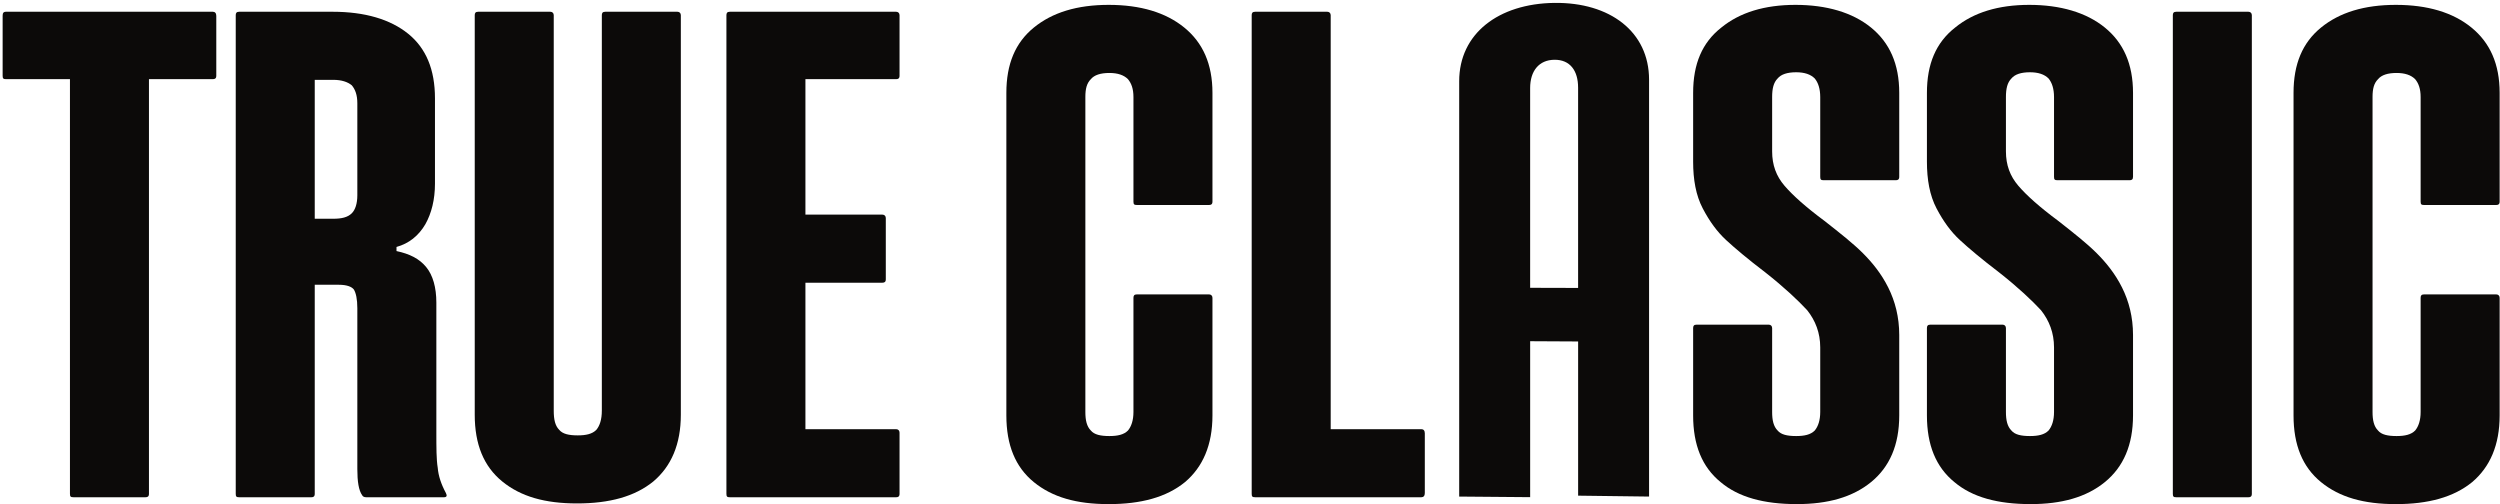
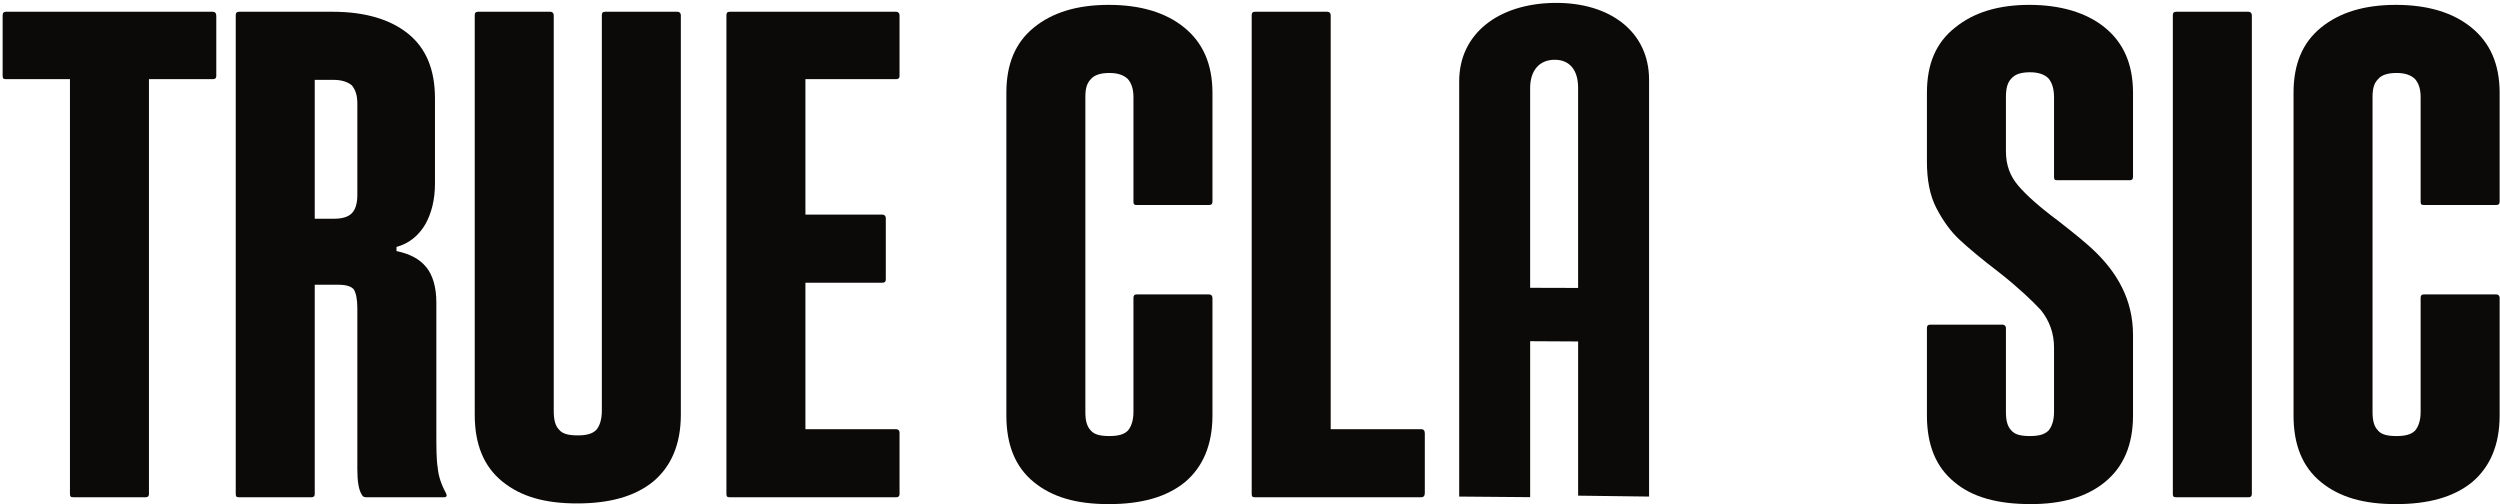
<svg xmlns="http://www.w3.org/2000/svg" width="729" height="147" viewBox="0 0 729 147" fill="none">
  <path d="M676.809 140.585C671.401 136.175 668.796 129.756 668.796 121.136V27.088C668.796 18.668 671.401 12.448 676.809 8.038C682.22 3.628 689.431 1.419 698.645 1.419C707.859 1.419 715.275 3.624 720.682 8.038C726.089 12.448 728.895 18.668 728.895 27.088V58.773C728.895 59.576 728.495 59.776 727.894 59.776H706.858C706.057 59.776 705.857 59.576 705.857 58.773V28.295C705.857 25.89 705.257 24.284 704.256 23.082C703.052 21.879 701.251 21.276 698.845 21.276C696.243 21.276 694.439 21.879 693.438 23.082C692.237 24.284 691.834 25.89 691.834 28.295V120.133C691.834 122.538 692.237 124.343 693.438 125.546C694.439 126.748 696.243 127.151 698.845 127.151C701.251 127.151 703.052 126.752 704.256 125.546C705.257 124.343 705.857 122.538 705.857 120.133V86.847C705.857 86.243 706.057 85.844 706.858 85.844H727.894C728.495 85.844 728.895 86.243 728.895 86.847V121.136C728.895 129.76 726.089 136.175 720.882 140.585C715.474 144.995 708.059 147 698.645 147C689.232 147 682.22 144.995 676.809 140.585Z" fill="#0C0A09" />
  <path d="M633.599 143.996V4.431C633.599 3.828 633.799 3.428 634.6 3.428H655.635C656.238 3.428 656.636 3.828 656.636 4.431V143.996C656.636 144.799 656.238 144.999 655.635 144.999H634.6C633.799 144.999 633.599 144.799 633.599 143.996Z" fill="#0C0A09" />
  <path d="M569.905 140.585C564.499 136.175 561.892 129.756 561.892 121.136V95.671C561.892 95.067 562.095 94.668 562.895 94.668H583.928C584.531 94.668 584.929 95.067 584.929 95.671V120.133C584.929 122.538 585.333 124.343 586.534 125.546C587.537 126.748 589.339 127.151 591.941 127.151C594.349 127.151 596.151 126.752 597.354 125.546C598.355 124.343 598.953 122.538 598.953 120.133V101.283C598.953 97.073 597.552 93.462 595.15 90.454C592.544 87.645 588.538 83.835 582.927 79.425C577.919 75.614 574.116 72.406 571.509 70.001C568.903 67.597 566.701 64.589 564.697 60.778C562.695 56.967 561.892 52.358 561.892 47.141V27.088C561.892 18.668 564.499 12.448 570.11 8.038C575.515 3.628 582.727 1.419 591.741 1.419C600.757 1.419 608.37 3.624 613.778 8.038C619.19 12.448 621.99 18.668 621.99 27.088V51.551C621.99 52.354 621.593 52.553 620.989 52.553H599.954C599.156 52.553 598.953 52.354 598.953 51.551V28.291C598.953 25.886 598.355 24.08 597.354 22.878C596.151 21.675 594.349 21.072 591.941 21.072C589.339 21.072 587.537 21.675 586.534 22.878C585.333 24.08 584.929 25.886 584.929 28.291V44.133C584.929 48.144 586.136 51.351 588.538 54.159C590.94 56.967 594.746 60.375 600.157 64.385C604.764 67.996 608.57 71.004 611.376 73.808C614.181 76.612 616.783 79.824 618.787 83.835C620.789 87.845 621.99 92.455 621.99 97.672V121.132C621.99 129.756 619.19 136.171 613.778 140.581C608.37 144.991 601.16 146.996 592.144 146.996C582.527 146.996 575.117 144.991 569.905 140.581V140.585Z" fill="#0C0A09" />
-   <path d="M501.732 140.585C496.321 136.175 493.719 129.756 493.719 121.136V95.671C493.719 95.067 493.919 94.668 494.72 94.668H515.755C516.353 94.668 516.756 95.067 516.756 95.671V120.133C516.756 122.538 517.156 124.343 518.357 125.546C519.358 126.748 521.163 127.151 523.768 127.151C526.17 127.151 527.975 126.752 529.176 125.546C530.177 124.343 530.78 122.538 530.78 120.133V101.283C530.78 97.073 529.375 93.462 526.973 90.454C524.366 87.645 520.36 83.835 514.754 79.425C509.745 75.614 505.938 72.406 503.332 70.001C500.731 67.597 498.527 64.589 496.524 60.778C494.52 56.967 493.719 52.358 493.719 47.141V27.088C493.719 18.668 496.321 12.448 501.932 8.038C507.339 3.628 514.554 1.419 523.568 1.419C532.584 1.419 540.194 3.624 545.601 8.038C551.012 12.448 553.818 18.668 553.818 27.088V51.551C553.818 52.354 553.414 52.553 552.816 52.553H531.781C530.98 52.553 530.78 52.354 530.78 51.551V28.291C530.78 25.886 530.177 24.08 529.176 22.878C527.975 21.675 526.17 21.072 523.768 21.072C521.163 21.072 519.358 21.675 518.357 22.878C517.156 24.08 516.756 25.886 516.756 28.291V44.133C516.756 48.144 517.957 51.351 520.36 54.159C522.767 56.967 526.574 60.375 531.981 64.385C536.585 67.996 540.394 71.004 543.199 73.808C546.005 76.612 548.607 79.824 550.609 83.835C552.613 87.845 553.818 92.455 553.818 97.672V121.132C553.818 129.756 551.012 136.171 545.601 140.581C540.194 144.991 532.982 146.996 523.968 146.996C514.351 146.996 506.939 144.991 501.732 140.581V140.585Z" fill="#0C0A09" />
  <path d="M453.278 0.844C436.927 1.048 425.496 9.831 425.5 23.685V144.799C432.398 144.848 439.295 144.905 446.193 144.974V99.497C450.856 99.518 455.517 99.542 460.181 99.571V144.534C467.078 144.612 473.976 144.701 480.868 144.799V23.24C480.868 9.236 469.439 0.645 453.287 0.848H453.278V0.844ZM446.189 83.928V25.682C446.189 20.697 448.75 17.469 453.278 17.428C457.814 17.388 460.175 20.575 460.175 25.572V83.961C455.514 83.944 450.852 83.936 446.189 83.924V83.928Z" fill="#0C0A09" />
  <path d="M415.475 126.349V143.793C415.475 144.596 415.077 144.995 414.474 144.995H365.996C365.193 144.995 364.993 144.795 364.993 143.992V4.431C364.993 3.828 365.193 3.428 365.996 3.428H387.03C387.633 3.428 388.031 3.828 388.031 4.431V125.146H414.474C415.077 125.146 415.475 125.546 415.475 126.349Z" fill="#0C0A09" />
  <path d="M301.467 140.585C296.06 136.175 293.454 129.756 293.454 121.136V27.088C293.454 18.668 296.06 12.448 301.467 8.038C306.874 3.628 314.086 1.419 323.304 1.419C332.523 1.419 339.933 3.624 345.34 8.038C350.748 12.448 353.553 18.668 353.553 27.088V58.773C353.553 59.576 353.153 59.776 352.552 59.776H331.516C330.715 59.776 330.515 59.576 330.515 58.773V28.295C330.515 25.89 329.912 24.284 328.911 23.082C327.71 21.879 325.906 21.276 323.504 21.276C320.898 21.276 319.097 21.879 318.096 23.082C316.895 24.284 316.492 25.89 316.492 28.295V120.133C316.492 122.538 316.892 124.343 318.096 125.546C319.097 126.748 320.902 127.151 323.504 127.151C325.906 127.151 327.71 126.752 328.911 125.546C329.912 124.343 330.515 122.538 330.515 120.133V86.847C330.515 86.243 330.715 85.844 331.516 85.844H352.552C353.153 85.844 353.553 86.243 353.553 86.847V121.136C353.553 129.76 350.748 136.175 345.54 140.585C340.133 144.995 332.718 147 323.304 147C313.89 147 306.878 144.995 301.467 140.585Z" fill="#0C0A09" />
  <path d="M234.862 23.082V62.584H257.298C257.9 62.584 258.299 62.983 258.299 63.586V81.434C258.299 82.237 257.9 82.436 257.298 82.436H234.862V125.146H261.305C261.906 125.146 262.306 125.546 262.306 126.149V143.996C262.306 144.799 261.906 144.999 261.305 144.999H212.825C212.024 144.999 211.824 144.799 211.824 143.996V4.431C211.824 3.828 212.024 3.428 212.825 3.428H261.305C261.906 3.428 262.306 3.828 262.306 4.431V22.079C262.306 22.882 261.906 23.082 261.305 23.082H234.862Z" fill="#0C0A09" />
  <path d="M146.447 140.385C141.039 135.975 138.434 129.556 138.434 120.936V4.431C138.434 3.828 138.633 3.428 139.435 3.428H160.47C161.072 3.428 161.471 3.828 161.471 4.431V119.734C161.471 122.342 161.87 124.143 163.076 125.35C164.077 126.552 165.881 126.956 168.483 126.956C170.885 126.956 172.689 126.556 173.89 125.35C174.892 124.148 175.495 122.342 175.495 119.734V4.431C175.495 3.828 175.694 3.428 176.496 3.428H197.531C198.133 3.428 198.532 3.828 198.532 4.431V120.936C198.532 129.56 195.727 135.975 190.52 140.385C185.112 144.795 177.697 146.8 168.284 146.8C158.87 146.8 151.858 144.795 146.447 140.385Z" fill="#0C0A09" />
  <path d="M129.439 144.999H106.8C106.197 144.999 105.798 144.799 105.599 144.396C104.597 142.994 104.198 140.385 104.198 136.774V89.85C104.198 87.242 103.799 85.44 103.196 84.438C102.594 83.635 101.193 83.036 98.791 83.036H91.779V143.996C91.779 144.799 91.38 144.999 90.778 144.999H69.743C68.941 144.999 68.741 144.799 68.741 143.996V4.431C68.741 3.828 68.941 3.428 69.743 3.428H96.987C106.401 3.428 113.815 5.633 119.023 9.844C124.231 14.054 126.837 20.269 126.837 28.694V53.56C126.837 58.174 125.835 62.184 124.031 65.392C122.028 68.799 119.223 71.008 115.619 72.011V73.213C119.426 74.016 122.232 75.418 124.235 77.827C126.238 80.232 127.24 83.843 127.24 88.253V125.953C127.24 130.567 127.24 133.974 127.639 136.379C127.838 138.784 128.641 141.192 130.041 143.797C130.44 144.6 130.241 144.999 129.439 144.999ZM104.198 30.1C104.198 27.695 103.595 26.09 102.594 24.887C101.392 23.884 99.589 23.281 97.186 23.281H91.779V63.786H97.186C99.589 63.786 101.392 63.386 102.594 62.18C103.595 61.178 104.198 59.372 104.198 56.967V30.096V30.1Z" fill="#0C0A09" />
  <path d="M63.07 4.631V22.075C63.07 22.878 62.671 23.078 62.069 23.078H43.436V143.992C43.436 144.795 43.037 144.995 42.435 144.995H21.4C20.598 144.995 20.398 144.795 20.398 143.992V23.082H1.77C0.968 23.082 0.769 22.882 0.769 22.079V4.631C0.769 3.828 0.968 3.428 1.77 3.428H62.069C62.671 3.428 63.07 3.828 63.07 4.631Z" fill="#0C0A09" />
</svg>